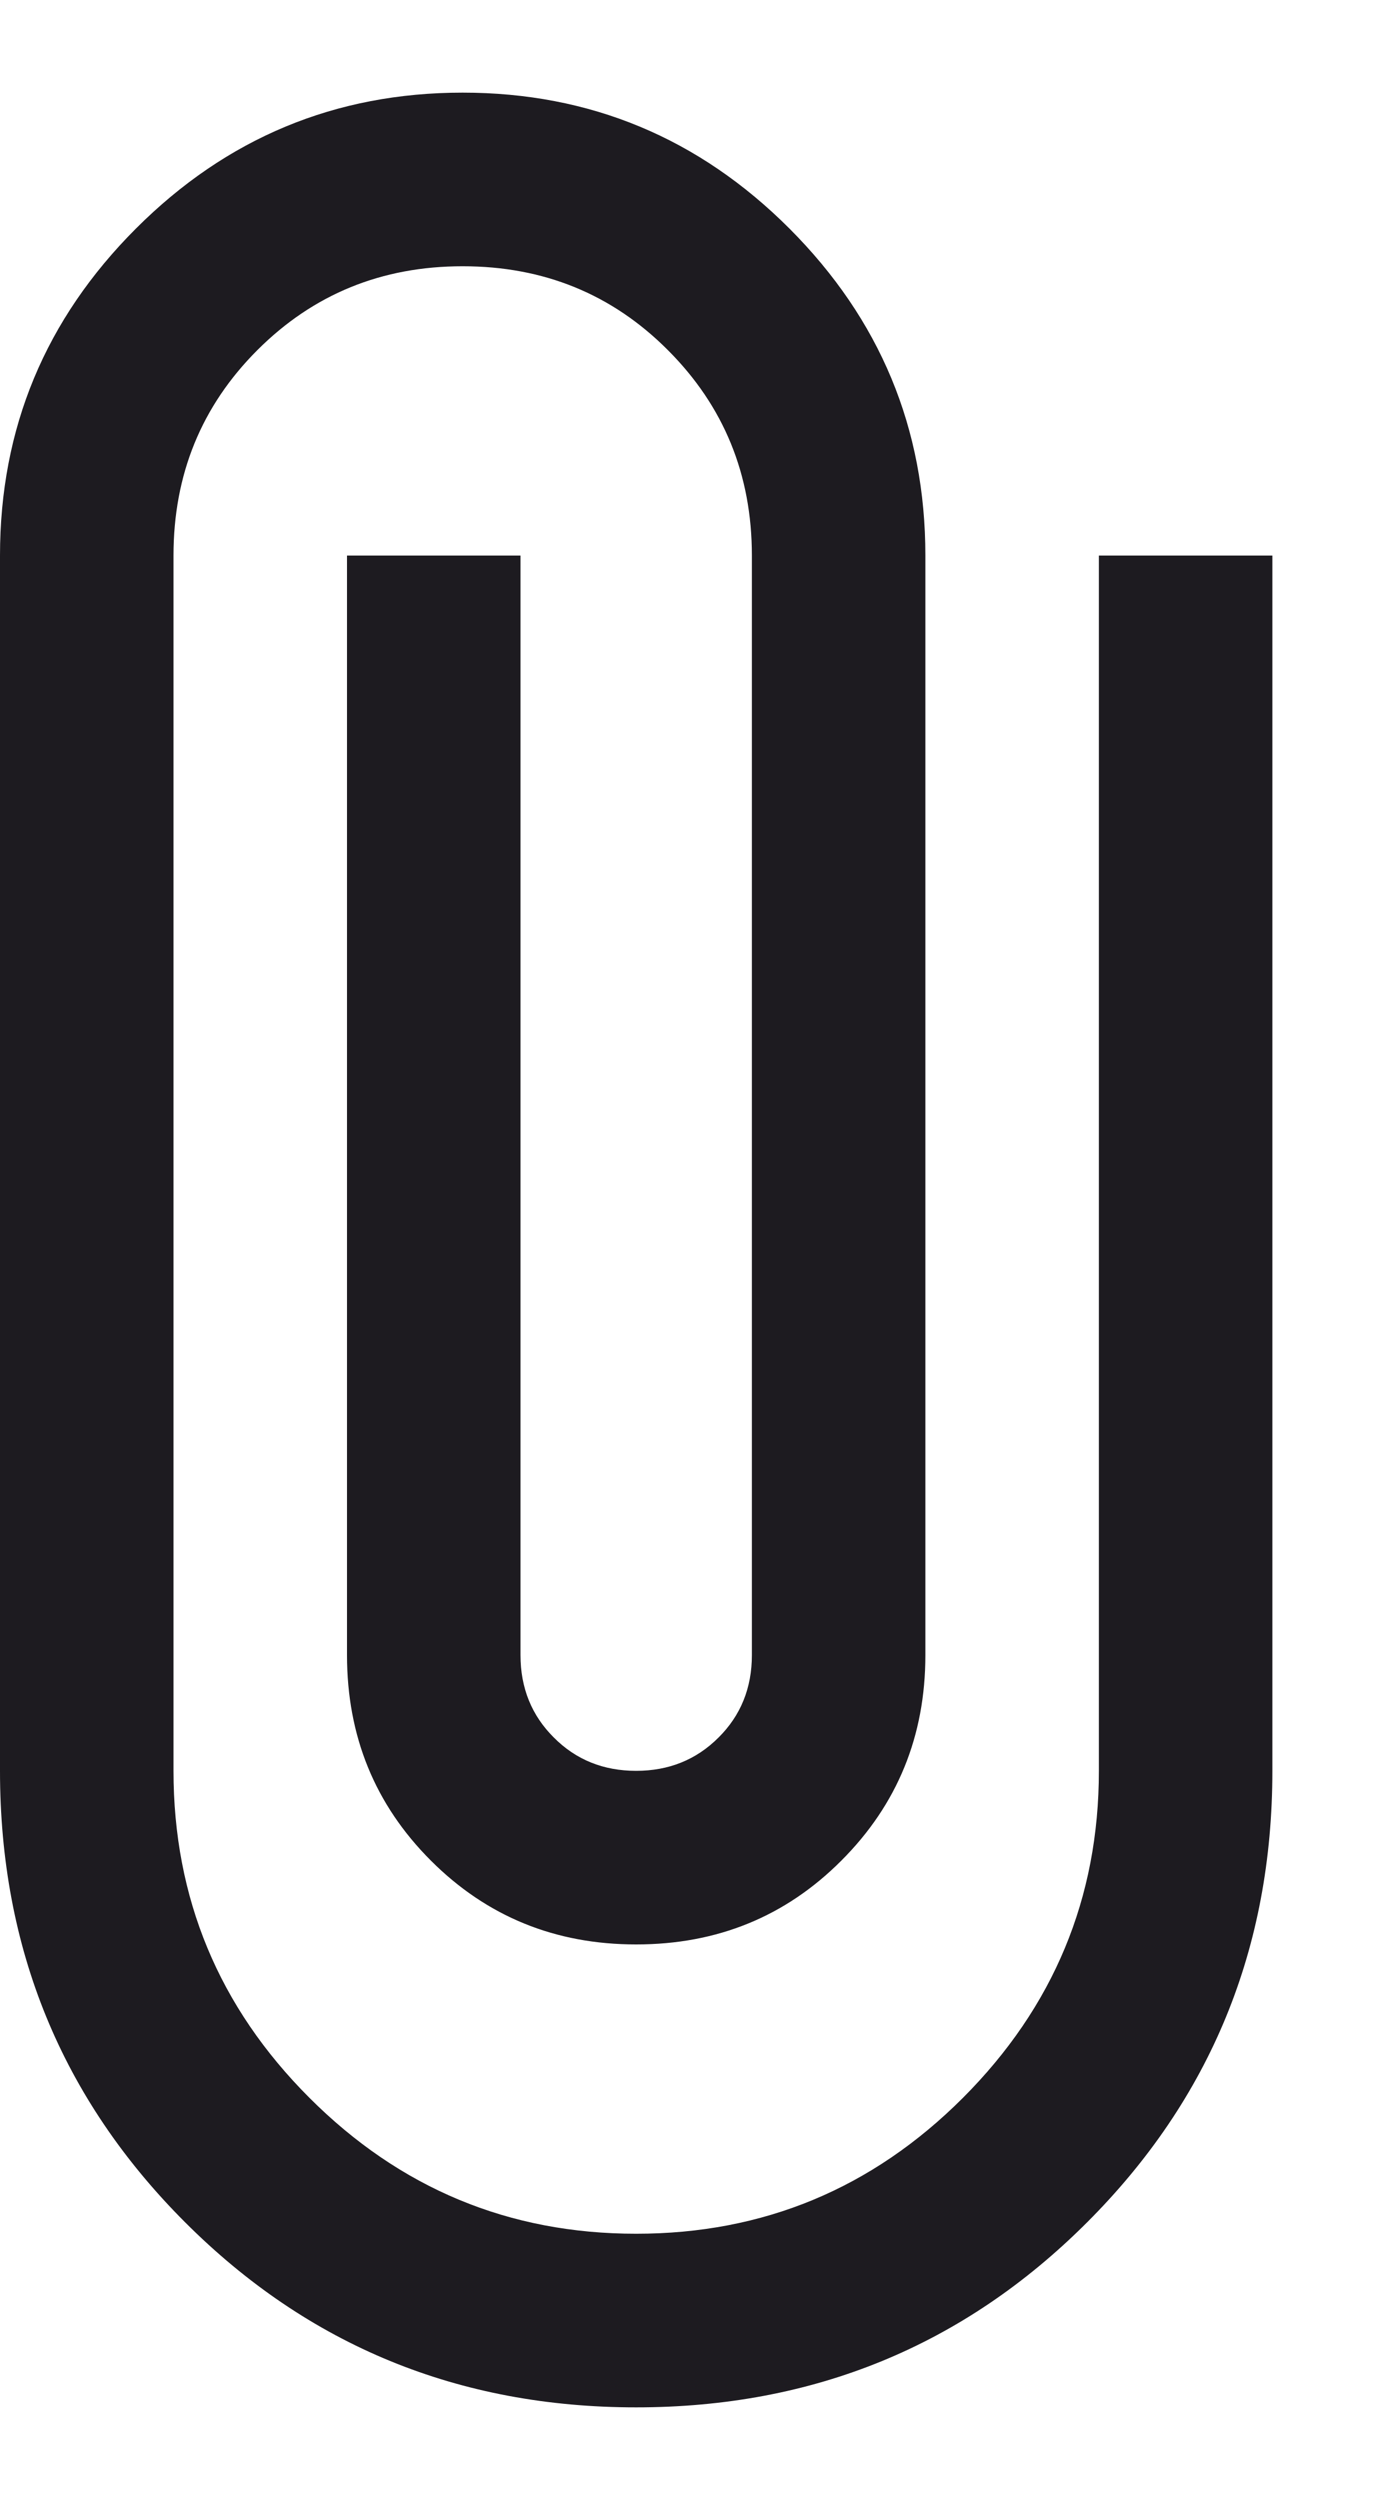
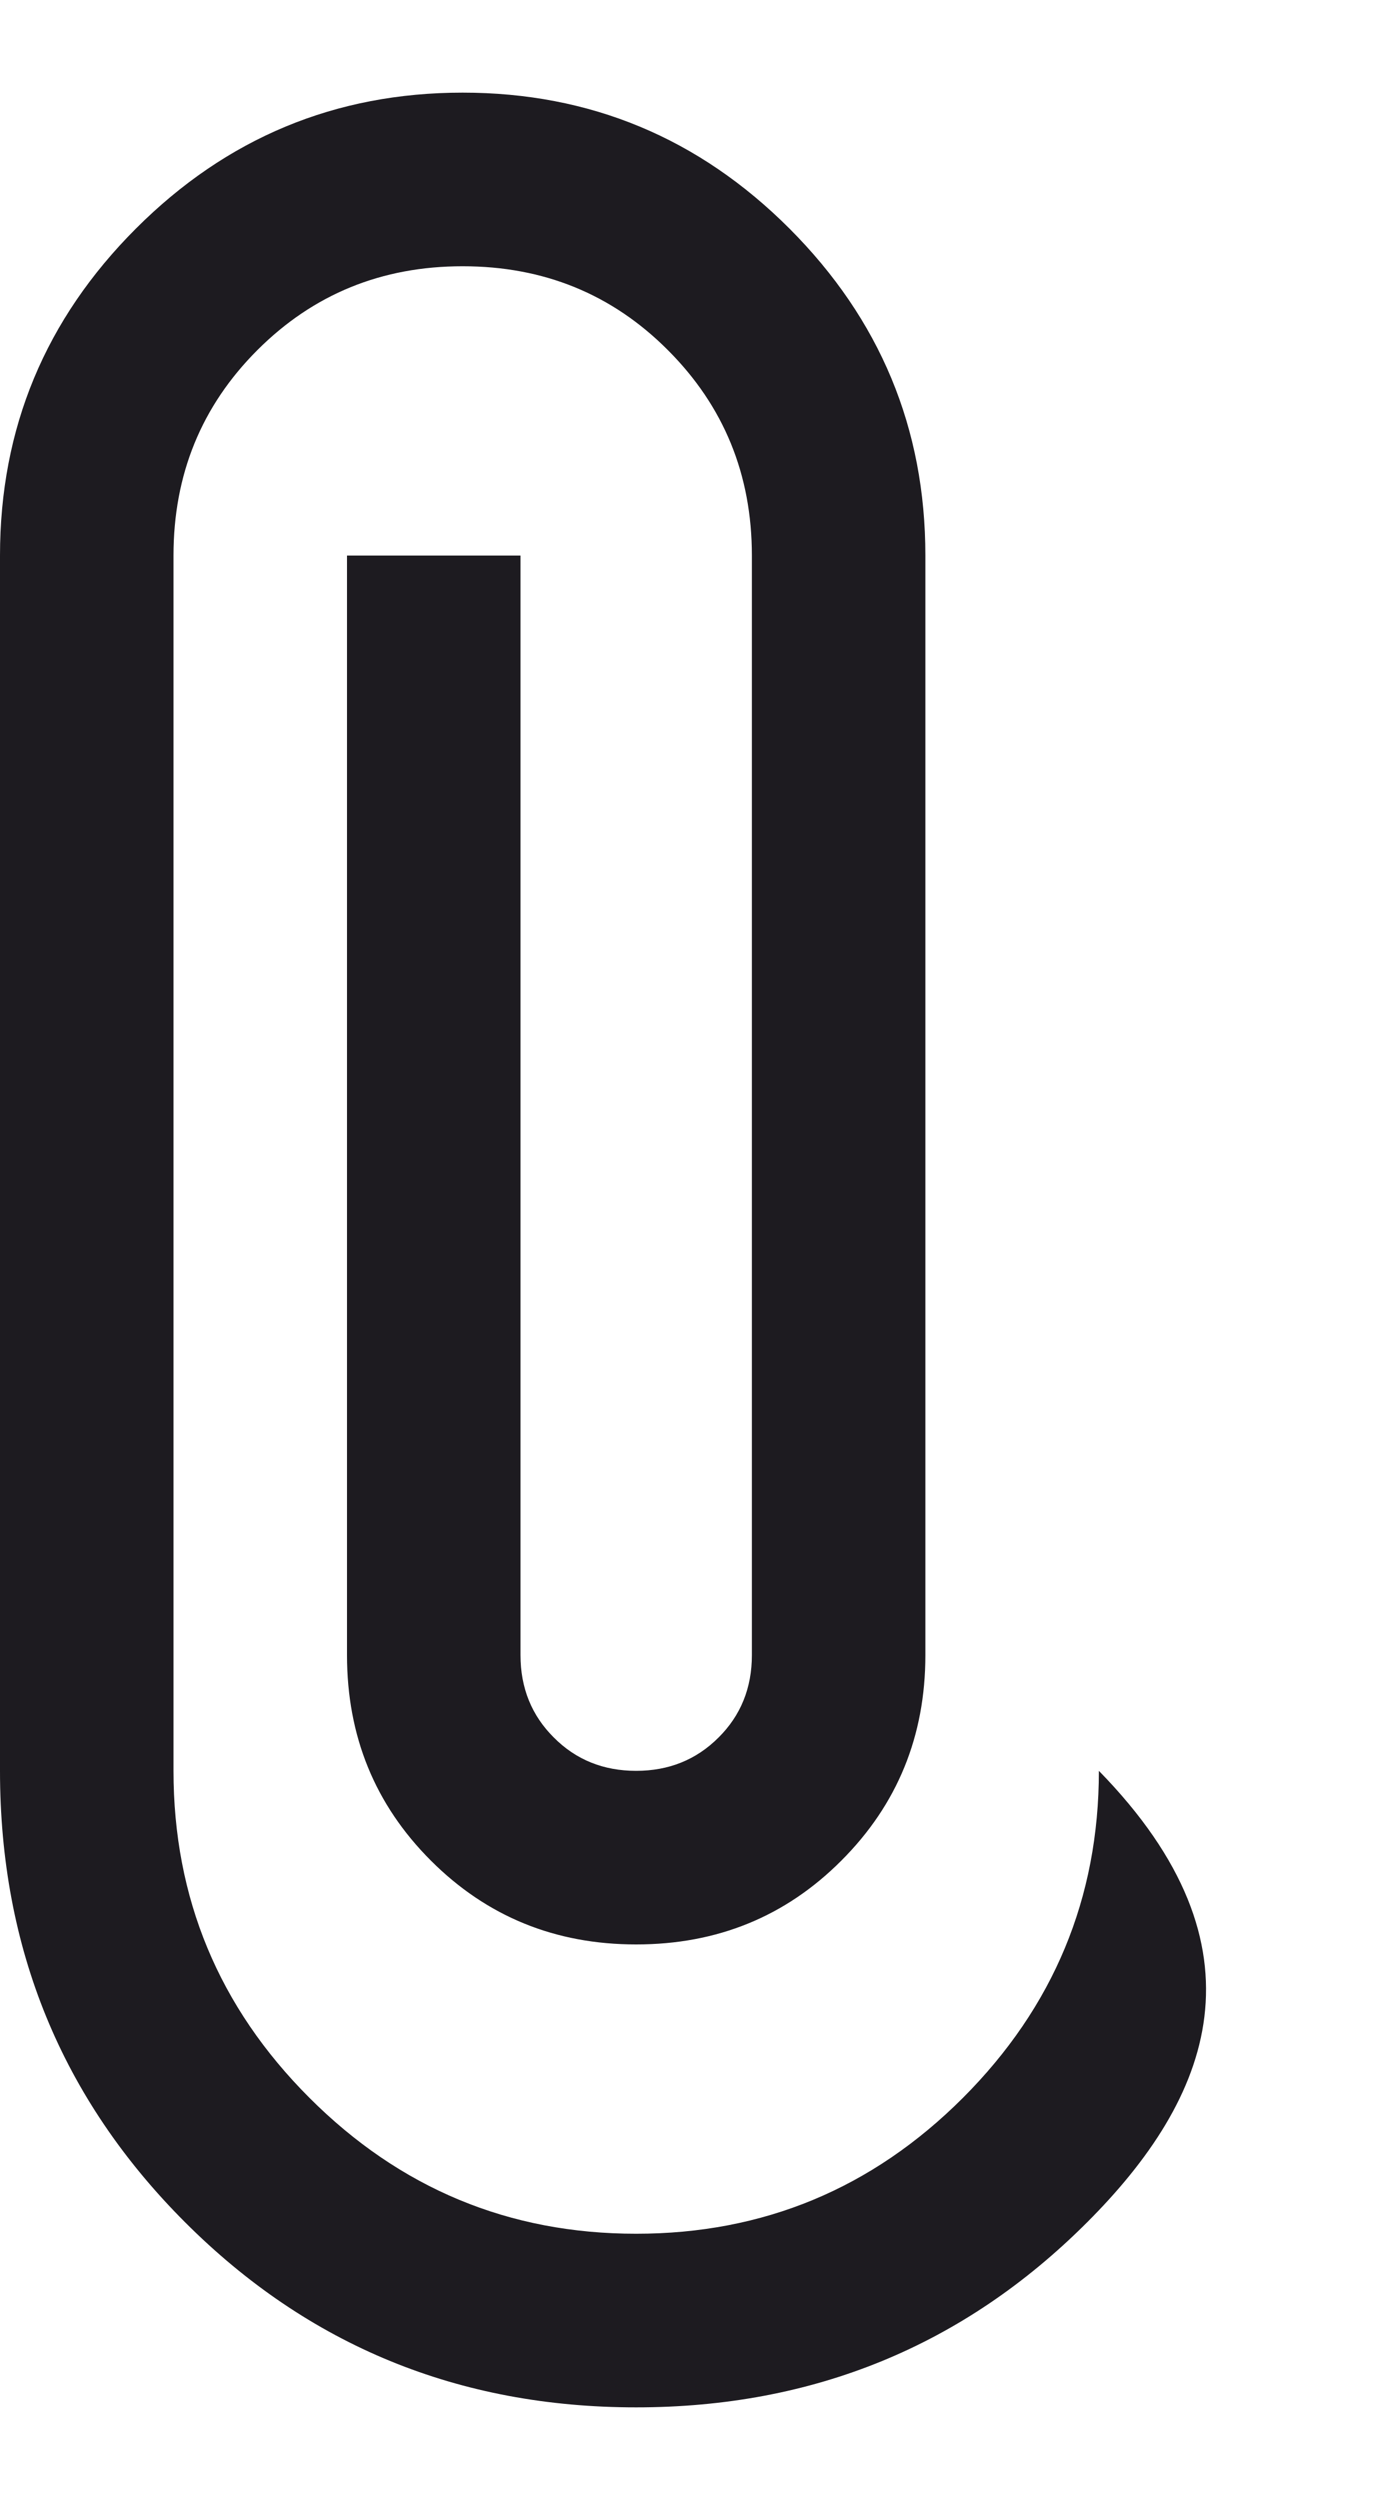
<svg xmlns="http://www.w3.org/2000/svg" width="10" height="18" viewBox="0 0 10 18" fill="none">
-   <path d="M4.583 17.333C3.306 17.333 2.222 16.889 1.333 16C0.444 15.111 0 14.028 0 12.75V4C0 3.083 0.326 2.299 0.979 1.646C1.632 0.993 2.417 0.667 3.333 0.667C4.25 0.667 5.035 0.993 5.688 1.646C6.34 2.299 6.667 3.083 6.667 4V11.917C6.667 12.5 6.465 12.993 6.062 13.396C5.66 13.799 5.167 14 4.583 14C4 14 3.507 13.799 3.104 13.396C2.701 12.993 2.5 12.5 2.5 11.917V4H3.75V11.917C3.75 12.153 3.83 12.351 3.99 12.51C4.149 12.67 4.347 12.75 4.583 12.75C4.819 12.75 5.017 12.67 5.177 12.51C5.337 12.351 5.417 12.153 5.417 11.917V4C5.417 3.417 5.215 2.924 4.812 2.521C4.41 2.118 3.917 1.917 3.333 1.917C2.75 1.917 2.257 2.118 1.854 2.521C1.451 2.924 1.25 3.417 1.25 4V12.75C1.25 13.667 1.576 14.451 2.229 15.104C2.882 15.757 3.667 16.083 4.583 16.083C5.5 16.083 6.285 15.757 6.938 15.104C7.59 14.451 7.917 13.667 7.917 12.75V4H9.167V12.75C9.167 14.028 8.722 15.111 7.833 16C6.944 16.889 5.861 17.333 4.583 17.333Z" fill="#1D1B20" />
+   <path d="M4.583 17.333C3.306 17.333 2.222 16.889 1.333 16C0.444 15.111 0 14.028 0 12.75V4C0 3.083 0.326 2.299 0.979 1.646C1.632 0.993 2.417 0.667 3.333 0.667C4.25 0.667 5.035 0.993 5.688 1.646C6.34 2.299 6.667 3.083 6.667 4V11.917C6.667 12.5 6.465 12.993 6.062 13.396C5.66 13.799 5.167 14 4.583 14C4 14 3.507 13.799 3.104 13.396C2.701 12.993 2.5 12.5 2.5 11.917V4H3.75V11.917C3.75 12.153 3.83 12.351 3.99 12.51C4.149 12.67 4.347 12.75 4.583 12.75C4.819 12.75 5.017 12.67 5.177 12.51C5.337 12.351 5.417 12.153 5.417 11.917V4C5.417 3.417 5.215 2.924 4.812 2.521C4.41 2.118 3.917 1.917 3.333 1.917C2.75 1.917 2.257 2.118 1.854 2.521C1.451 2.924 1.25 3.417 1.25 4V12.75C1.25 13.667 1.576 14.451 2.229 15.104C2.882 15.757 3.667 16.083 4.583 16.083C5.5 16.083 6.285 15.757 6.938 15.104C7.59 14.451 7.917 13.667 7.917 12.75V4V12.75C9.167 14.028 8.722 15.111 7.833 16C6.944 16.889 5.861 17.333 4.583 17.333Z" fill="#1D1B20" />
</svg>